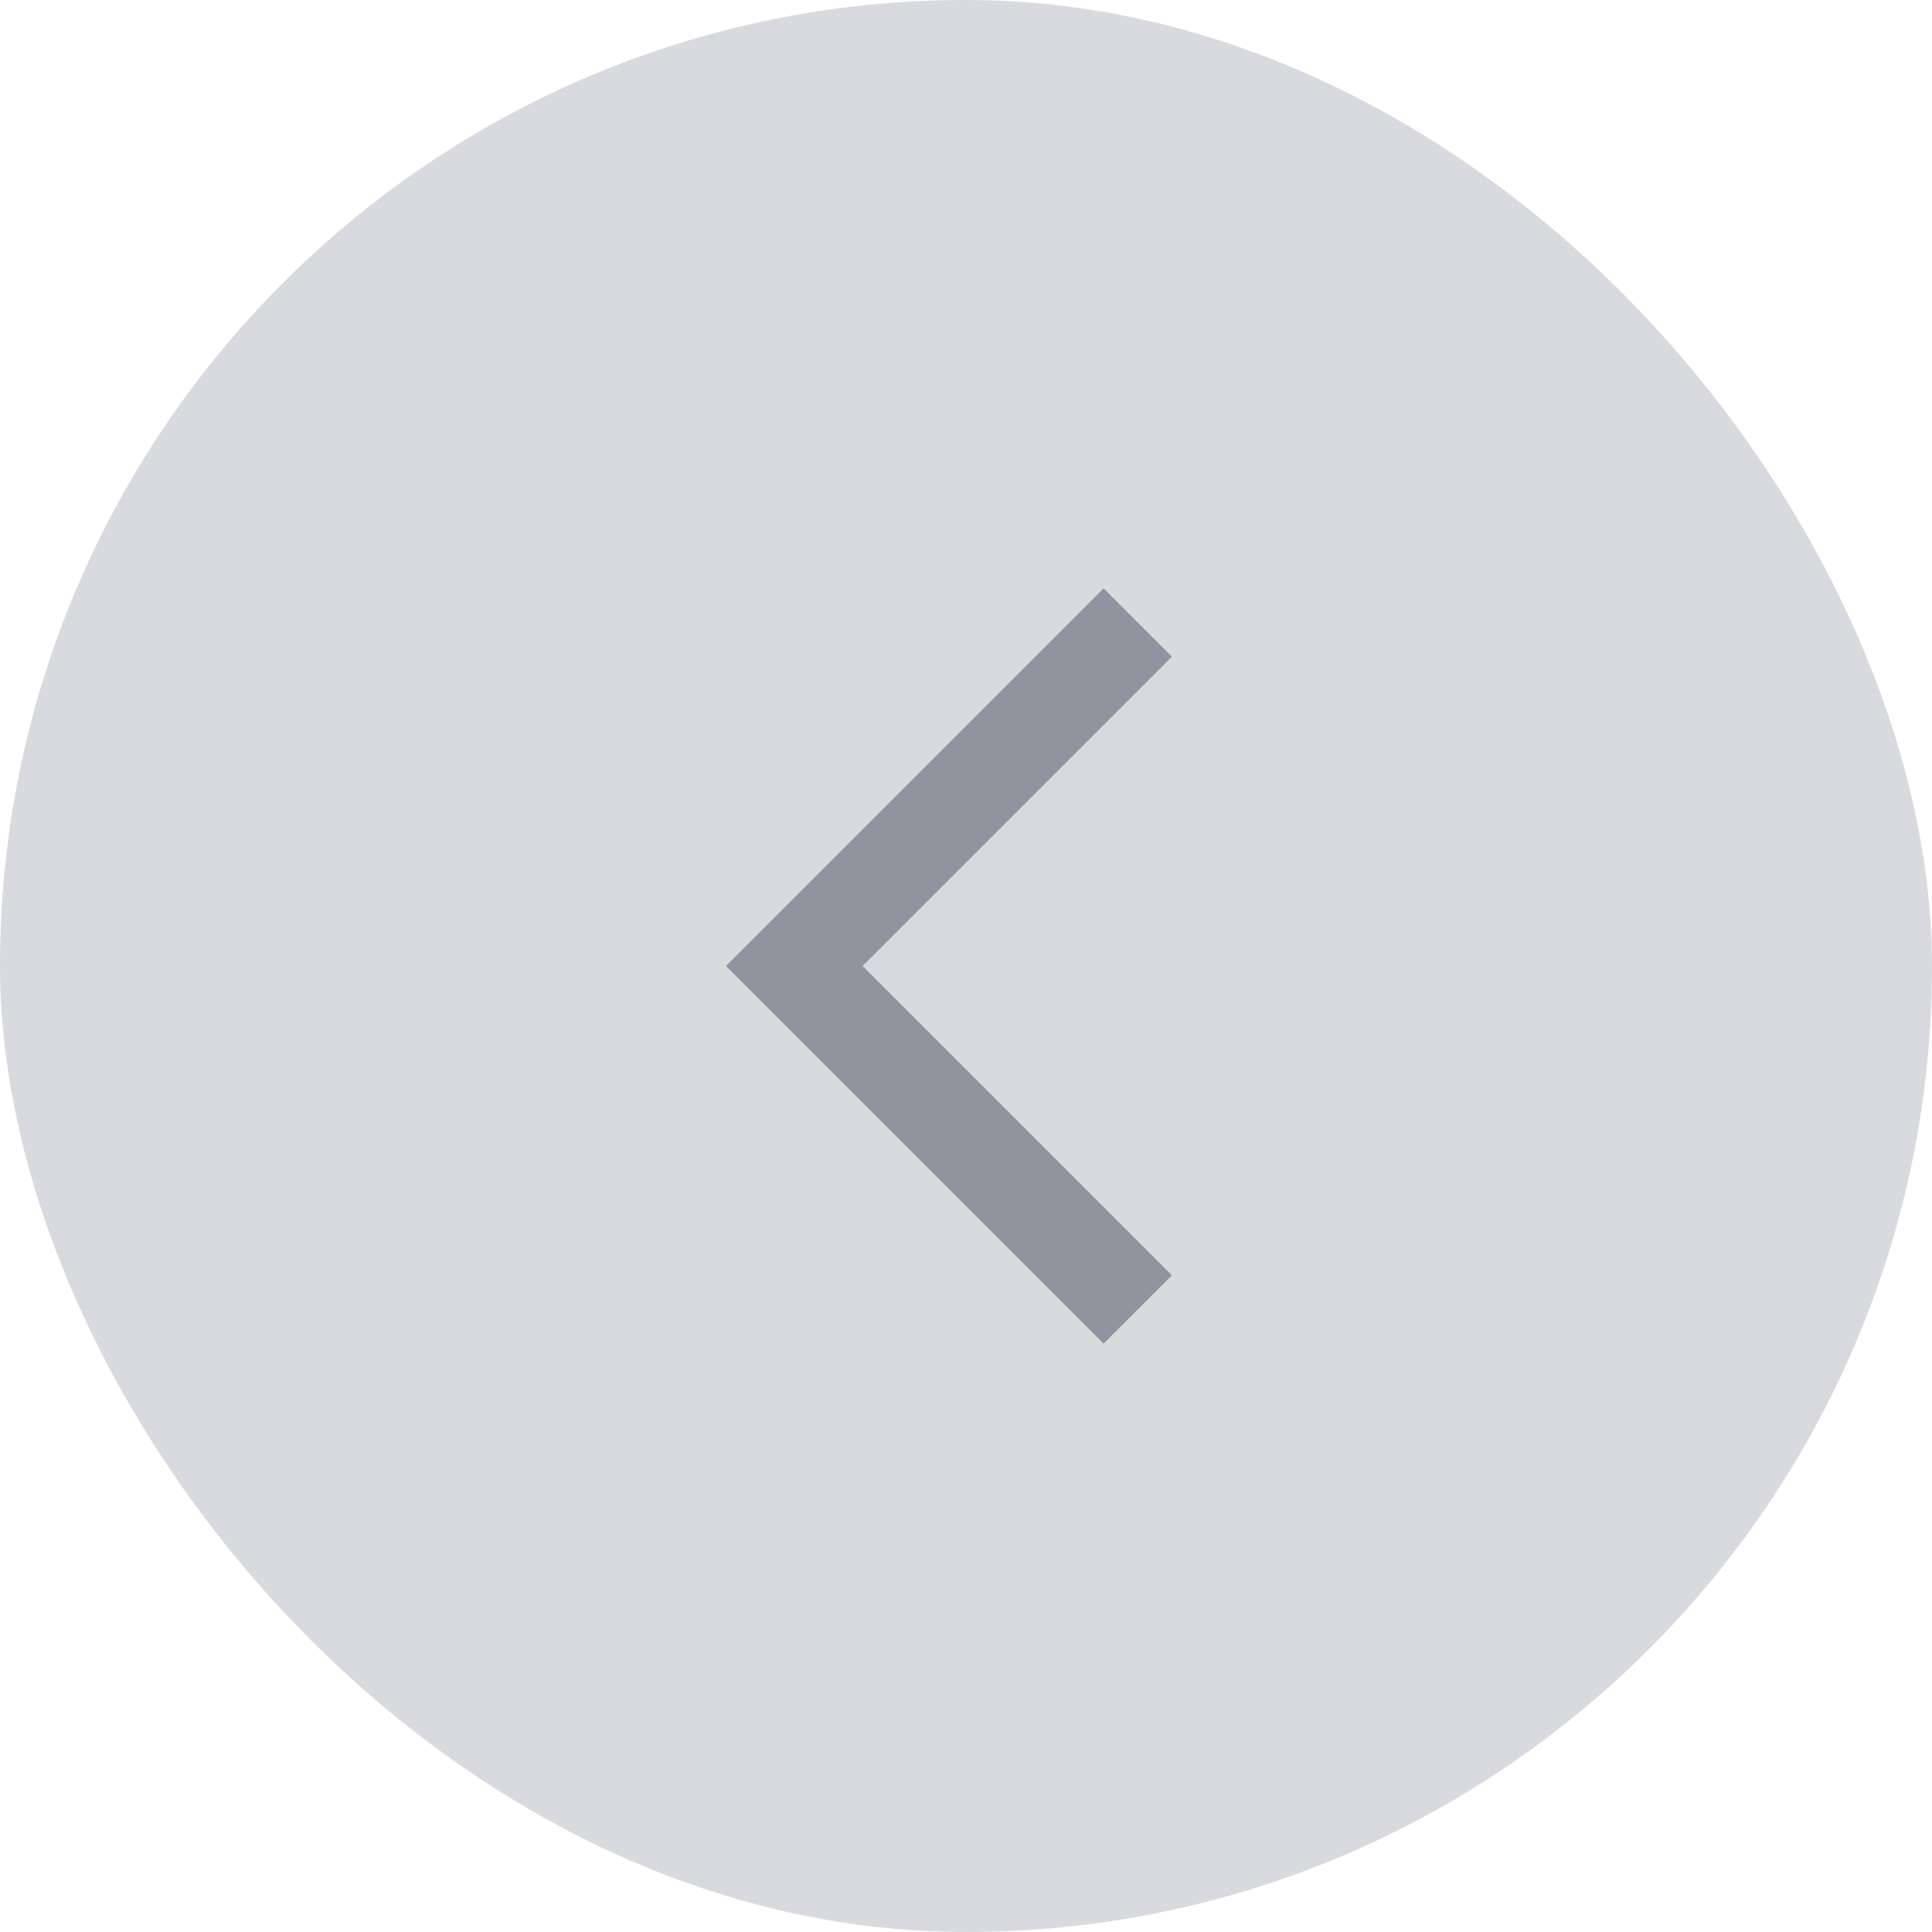
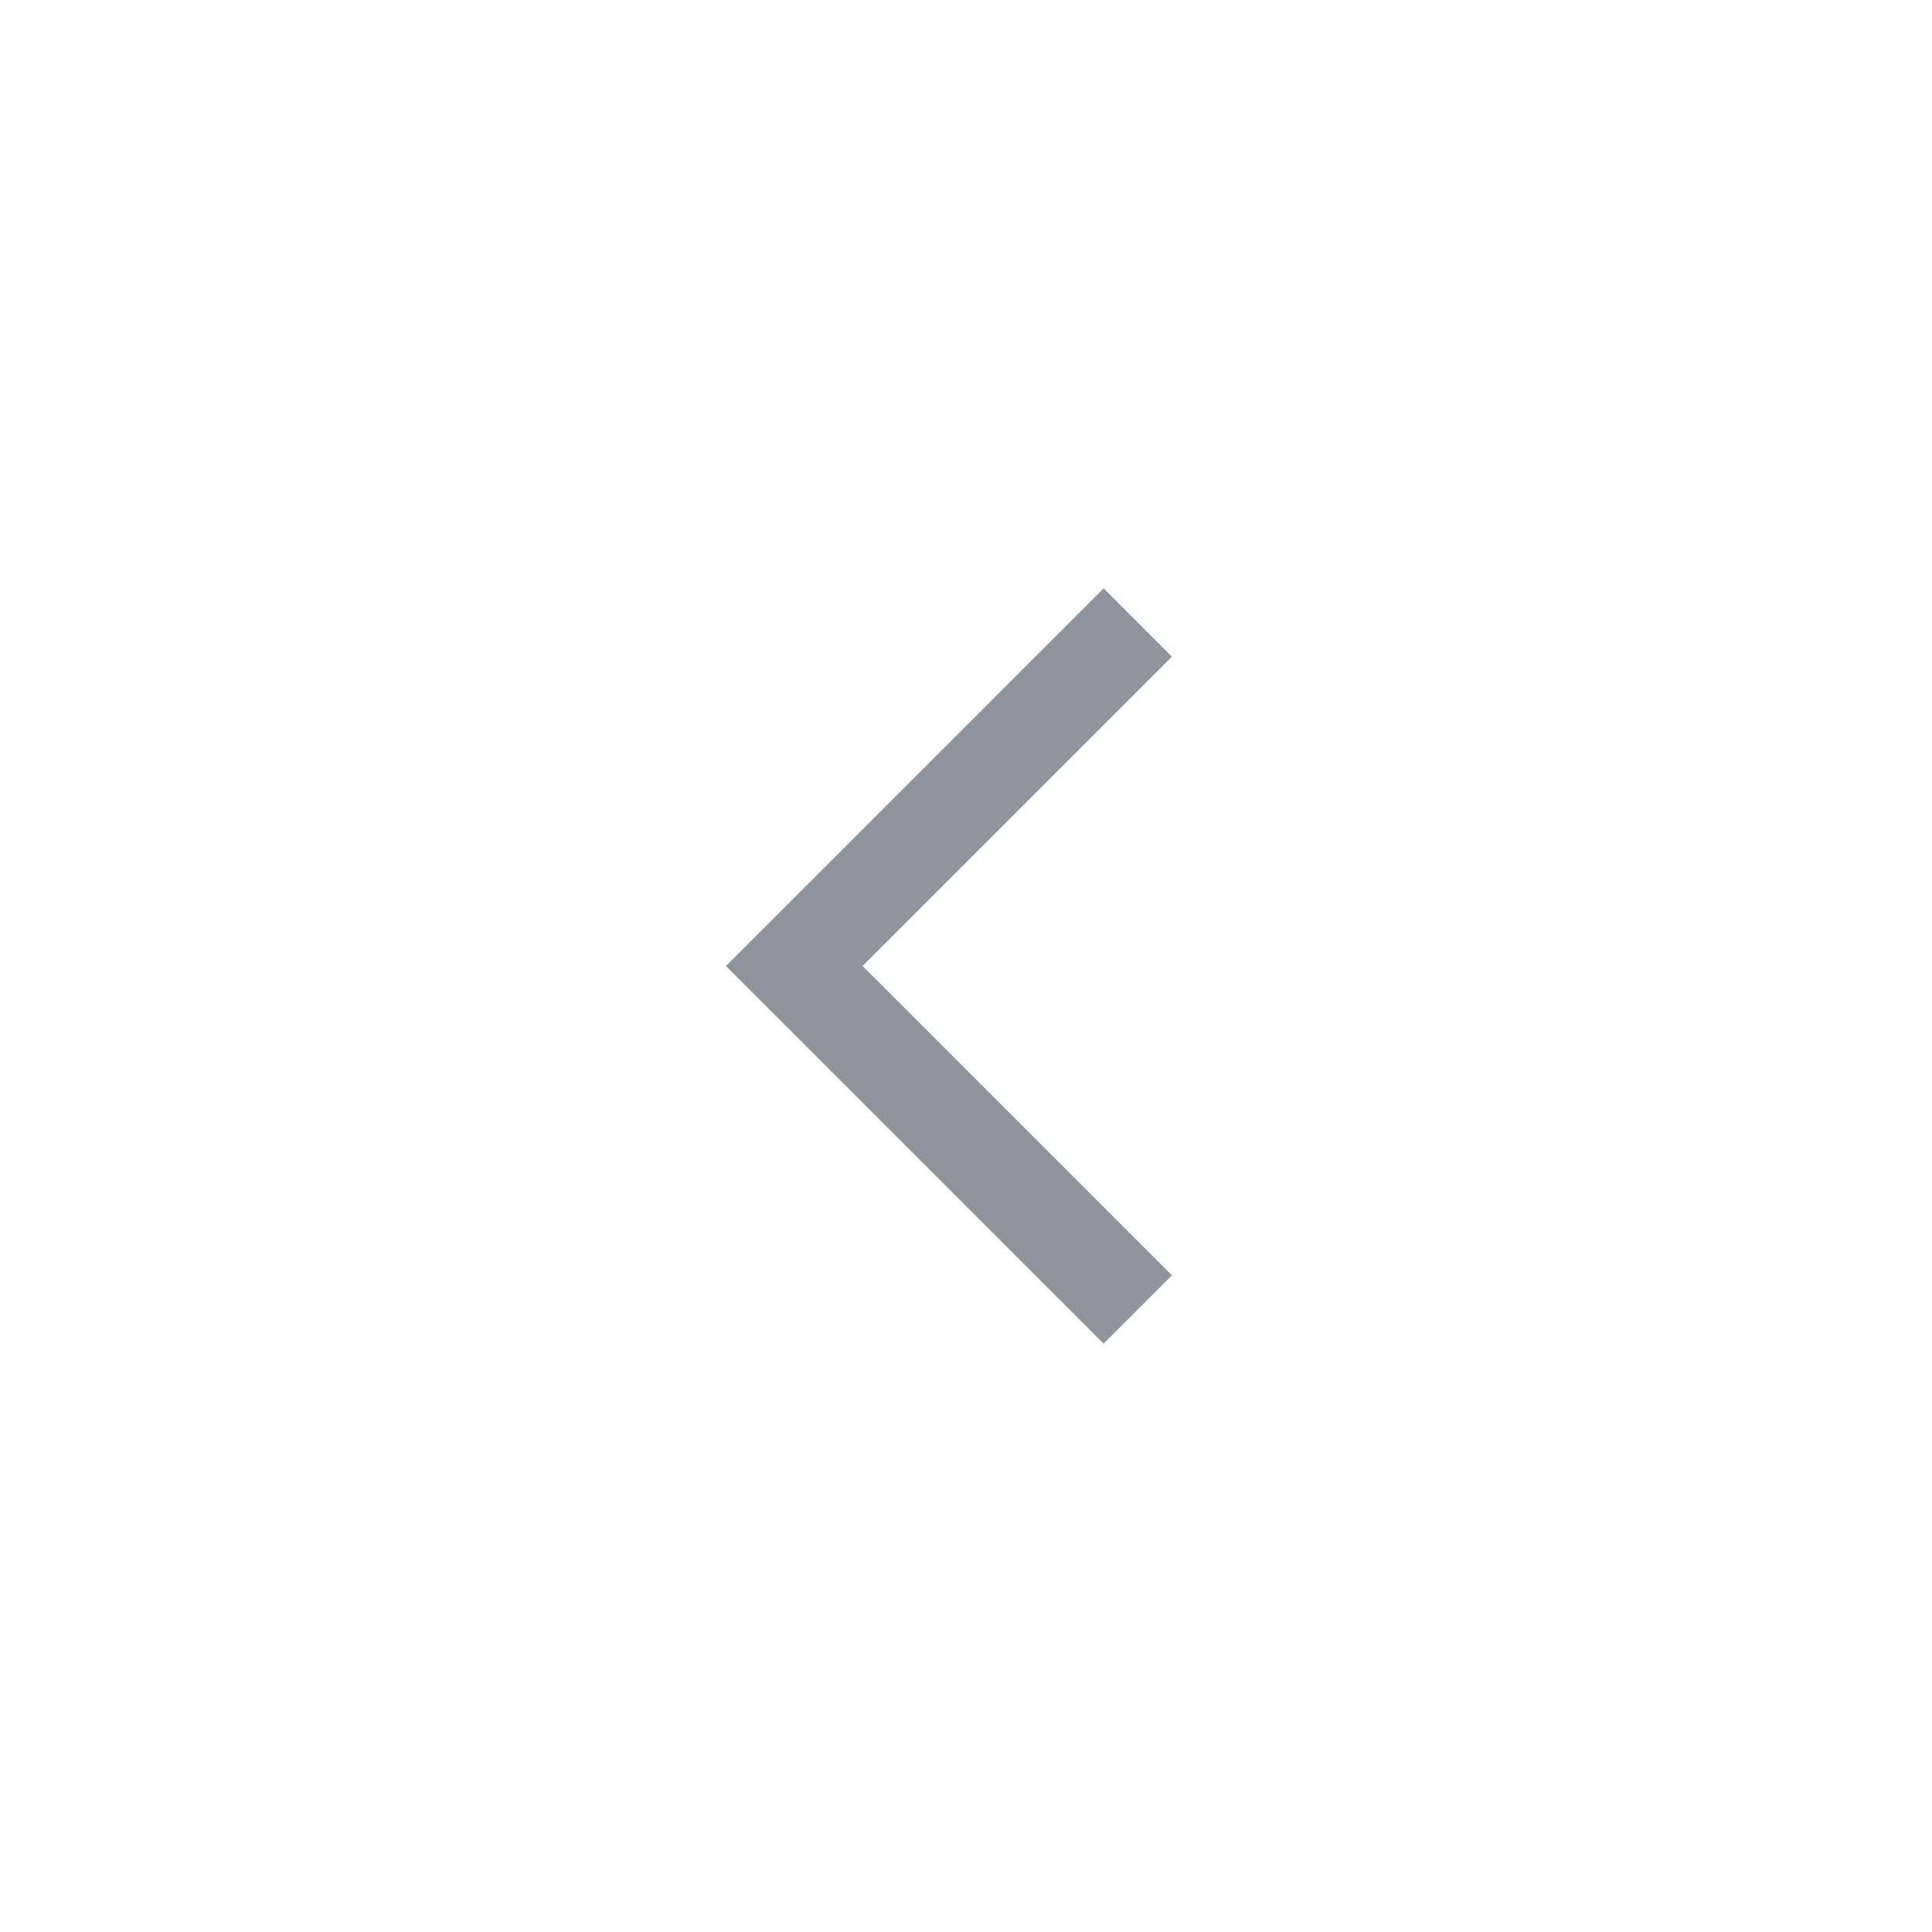
<svg xmlns="http://www.w3.org/2000/svg" width="60" height="60" viewBox="0 0 60 60" fill="none">
-   <rect width="60" height="60" rx="30" fill="#D9DADE" />
  <path d="M35.334 19.333L24.667 30L35.334 40.667" stroke="#91949F" stroke-width="3" />
</svg>